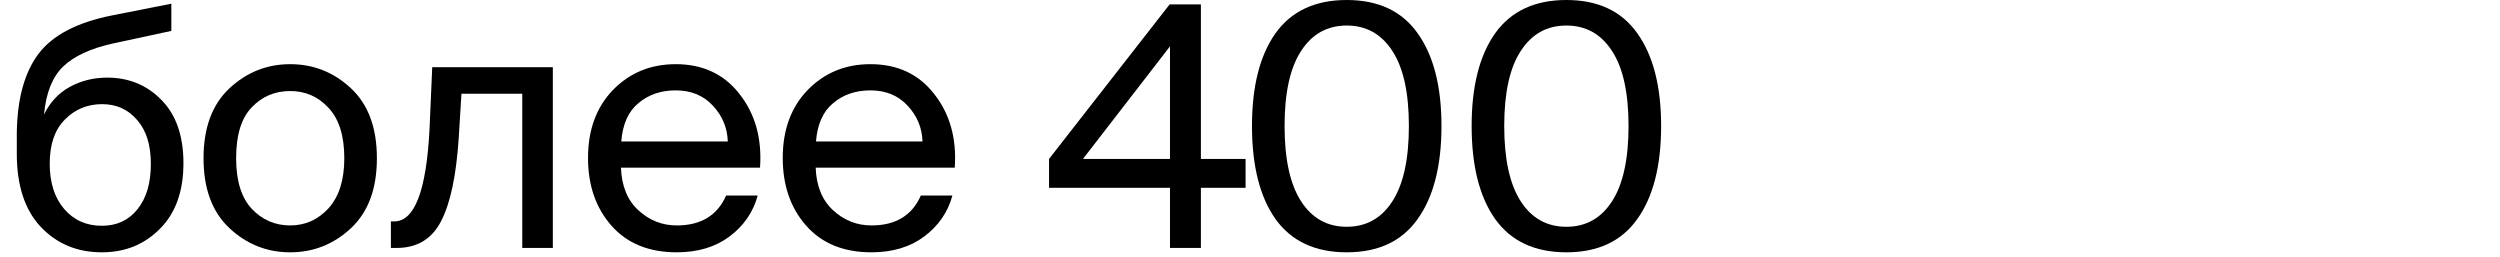
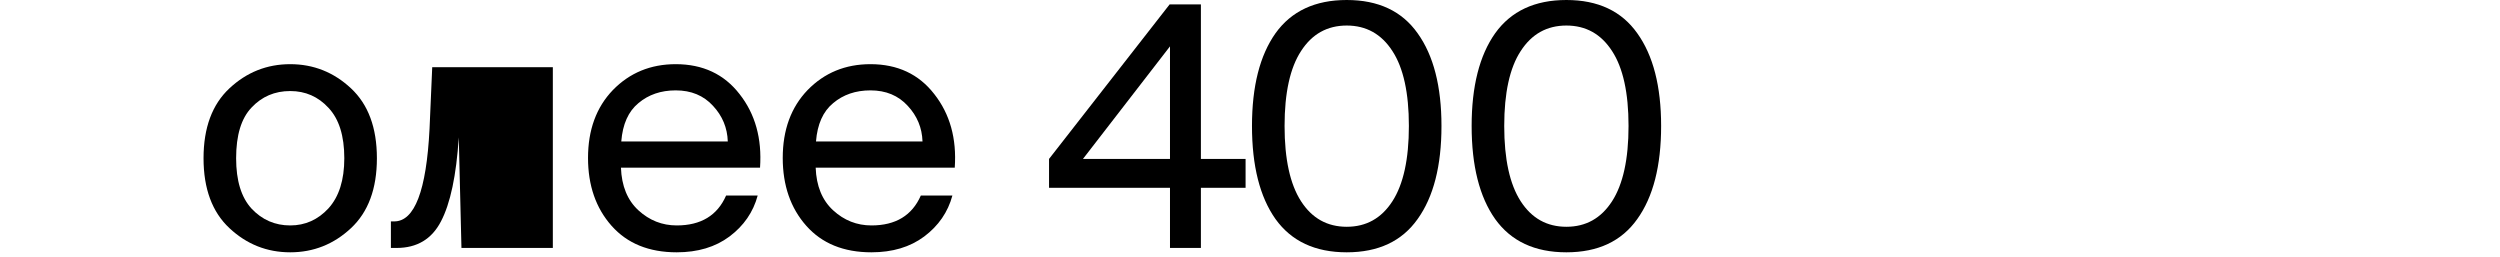
<svg xmlns="http://www.w3.org/2000/svg" width="253" height="26" viewBox="0 0 253 26" fill="none">
  <path d="M165.692 22.168C164.105 24.412 161.714 25.534 158.518 25.534C155.322 25.534 152.919 24.412 151.31 22.168C149.723 19.924 148.93 16.785 148.93 12.75C148.93 8.738 149.723 5.61 151.31 3.366C152.919 1.122 155.322 0 158.518 0C161.714 0 164.105 1.122 165.692 3.366C167.301 5.61 168.106 8.738 168.106 12.75C168.106 16.785 167.301 19.924 165.692 22.168ZM163.142 5.168C162.031 3.445 160.49 2.584 158.518 2.584C156.546 2.584 155.004 3.445 153.894 5.168C152.783 6.868 152.228 9.395 152.228 12.75C152.228 16.105 152.783 18.643 153.894 20.366C155.004 22.089 156.546 22.95 158.518 22.95C160.49 22.95 162.031 22.089 163.142 20.366C164.252 18.643 164.808 16.105 164.808 12.75C164.808 9.395 164.252 6.868 163.142 5.168Z" fill="black" />
  <path d="M143.463 22.168C141.877 24.412 139.485 25.534 136.289 25.534C133.093 25.534 130.691 24.412 129.081 22.168C127.495 19.924 126.701 16.785 126.701 12.75C126.701 8.738 127.495 5.61 129.081 3.366C130.691 1.122 133.093 0 136.289 0C139.485 0 141.877 1.122 143.463 3.366C145.073 5.61 145.877 8.738 145.877 12.75C145.877 16.785 145.073 19.924 143.463 22.168ZM140.913 5.168C139.803 3.445 138.261 2.584 136.289 2.584C134.317 2.584 132.776 3.445 131.665 5.168C130.555 6.868 129.999 9.395 129.999 12.75C129.999 16.105 130.555 18.643 131.665 20.366C132.776 22.089 134.317 22.95 136.289 22.95C138.261 22.95 139.803 22.089 140.913 20.366C142.024 18.643 142.579 16.105 142.579 12.75C142.579 9.395 142.024 6.868 140.913 5.168Z" fill="black" />
  <path d="M126.053 19.006H121.531V25.092H118.403V19.006H106.163V16.082L118.369 0.442H121.531V16.082H126.053V19.006ZM109.597 16.082H118.403V4.692L109.597 16.082Z" fill="black" />
  <path d="M82.546 16.966C82.614 18.825 83.203 20.264 84.314 21.284C85.424 22.304 86.716 22.814 88.189 22.814C90.638 22.814 92.303 21.805 93.188 19.788H96.383C95.93 21.465 94.978 22.848 93.528 23.936C92.1 25.001 90.32 25.534 88.189 25.534C85.379 25.534 83.18 24.639 81.594 22.848C80.007 21.057 79.213 18.768 79.213 15.98C79.213 13.147 80.052 10.857 81.73 9.112C83.43 7.367 85.549 6.494 88.088 6.494C90.83 6.494 92.984 7.503 94.547 9.52C96.134 11.537 96.826 14.019 96.621 16.966H82.546ZM82.579 14.314H93.358C93.312 12.931 92.814 11.73 91.862 10.71C90.909 9.667 89.651 9.146 88.088 9.146C86.591 9.146 85.334 9.577 84.314 10.438C83.293 11.277 82.716 12.569 82.579 14.314Z" fill="black" />
  <path d="M62.84 16.966C62.908 18.825 63.498 20.264 64.608 21.284C65.719 22.304 67.011 22.814 68.484 22.814C70.932 22.814 72.598 21.805 73.482 19.788H76.678C76.225 21.465 75.273 22.848 73.822 23.936C72.394 25.001 70.615 25.534 68.484 25.534C65.674 25.534 63.475 24.639 61.888 22.848C60.302 21.057 59.508 18.768 59.508 15.98C59.508 13.147 60.347 10.857 62.024 9.112C63.724 7.367 65.844 6.494 68.382 6.494C71.125 6.494 73.278 7.503 74.842 9.52C76.429 11.537 77.12 14.019 76.916 16.966H62.84ZM62.874 14.314H73.652C73.607 12.931 73.108 11.73 72.156 10.71C71.204 9.667 69.946 9.146 68.382 9.146C66.886 9.146 65.628 9.577 64.608 10.438C63.588 11.277 63.01 12.569 62.874 14.314Z" fill="black" />
-   <path d="M55.947 25.092H52.853V9.486H46.699L46.427 13.906C46.178 17.759 45.577 20.593 44.625 22.406C43.696 24.197 42.2 25.092 40.137 25.092H39.559V22.406H39.899C41.962 22.406 43.152 19.289 43.469 13.056L43.741 6.8H55.947V25.092Z" fill="black" />
+   <path d="M55.947 25.092H52.853H46.699L46.427 13.906C46.178 17.759 45.577 20.593 44.625 22.406C43.696 24.197 42.2 25.092 40.137 25.092H39.559V22.406H39.899C41.962 22.406 43.152 19.289 43.469 13.056L43.741 6.8H55.947V25.092Z" fill="black" />
  <path d="M35.524 8.942C37.269 10.574 38.142 12.931 38.142 16.014C38.142 19.097 37.269 21.454 35.524 23.086C33.779 24.718 31.727 25.534 29.37 25.534C27.012 25.534 24.961 24.718 23.216 23.086C21.471 21.454 20.598 19.097 20.598 16.014C20.598 12.931 21.471 10.574 23.216 8.942C24.961 7.31 27.012 6.494 29.37 6.494C31.727 6.494 33.779 7.31 35.524 8.942ZM29.37 22.814C30.889 22.814 32.181 22.236 33.246 21.08C34.311 19.901 34.844 18.213 34.844 16.014C34.844 13.747 34.311 12.047 33.246 10.914C32.203 9.781 30.911 9.214 29.37 9.214C27.806 9.214 26.503 9.769 25.46 10.88C24.417 11.968 23.896 13.679 23.896 16.014C23.896 18.281 24.417 19.981 25.46 21.114C26.525 22.247 27.828 22.814 29.37 22.814Z" fill="black" />
-   <path d="M18.564 16.524C18.564 19.357 17.771 21.567 16.184 23.154C14.62 24.741 12.659 25.534 10.302 25.534C7.809 25.534 5.746 24.673 4.114 22.95C2.505 21.227 1.7 18.768 1.7 15.572V13.464C1.745 10.019 2.471 7.355 3.876 5.474C5.304 3.57 7.786 2.267 11.322 1.564L17.34 0.374V3.128L11.492 4.386C9.203 4.885 7.503 5.667 6.392 6.732C5.304 7.775 4.658 9.395 4.454 11.594C5.043 10.37 5.905 9.441 7.038 8.806C8.194 8.171 9.463 7.854 10.846 7.854C13.045 7.854 14.881 8.613 16.354 10.132C17.827 11.628 18.564 13.759 18.564 16.524ZM15.266 16.592C15.266 14.665 14.801 13.181 13.872 12.138C12.965 11.073 11.787 10.54 10.336 10.54C8.84 10.54 7.582 11.061 6.562 12.104C5.542 13.124 5.032 14.609 5.032 16.558C5.032 18.485 5.519 20.015 6.494 21.148C7.469 22.281 8.738 22.848 10.302 22.848C11.821 22.848 13.022 22.293 13.906 21.182C14.813 20.071 15.266 18.541 15.266 16.592Z" fill="black" />
</svg>